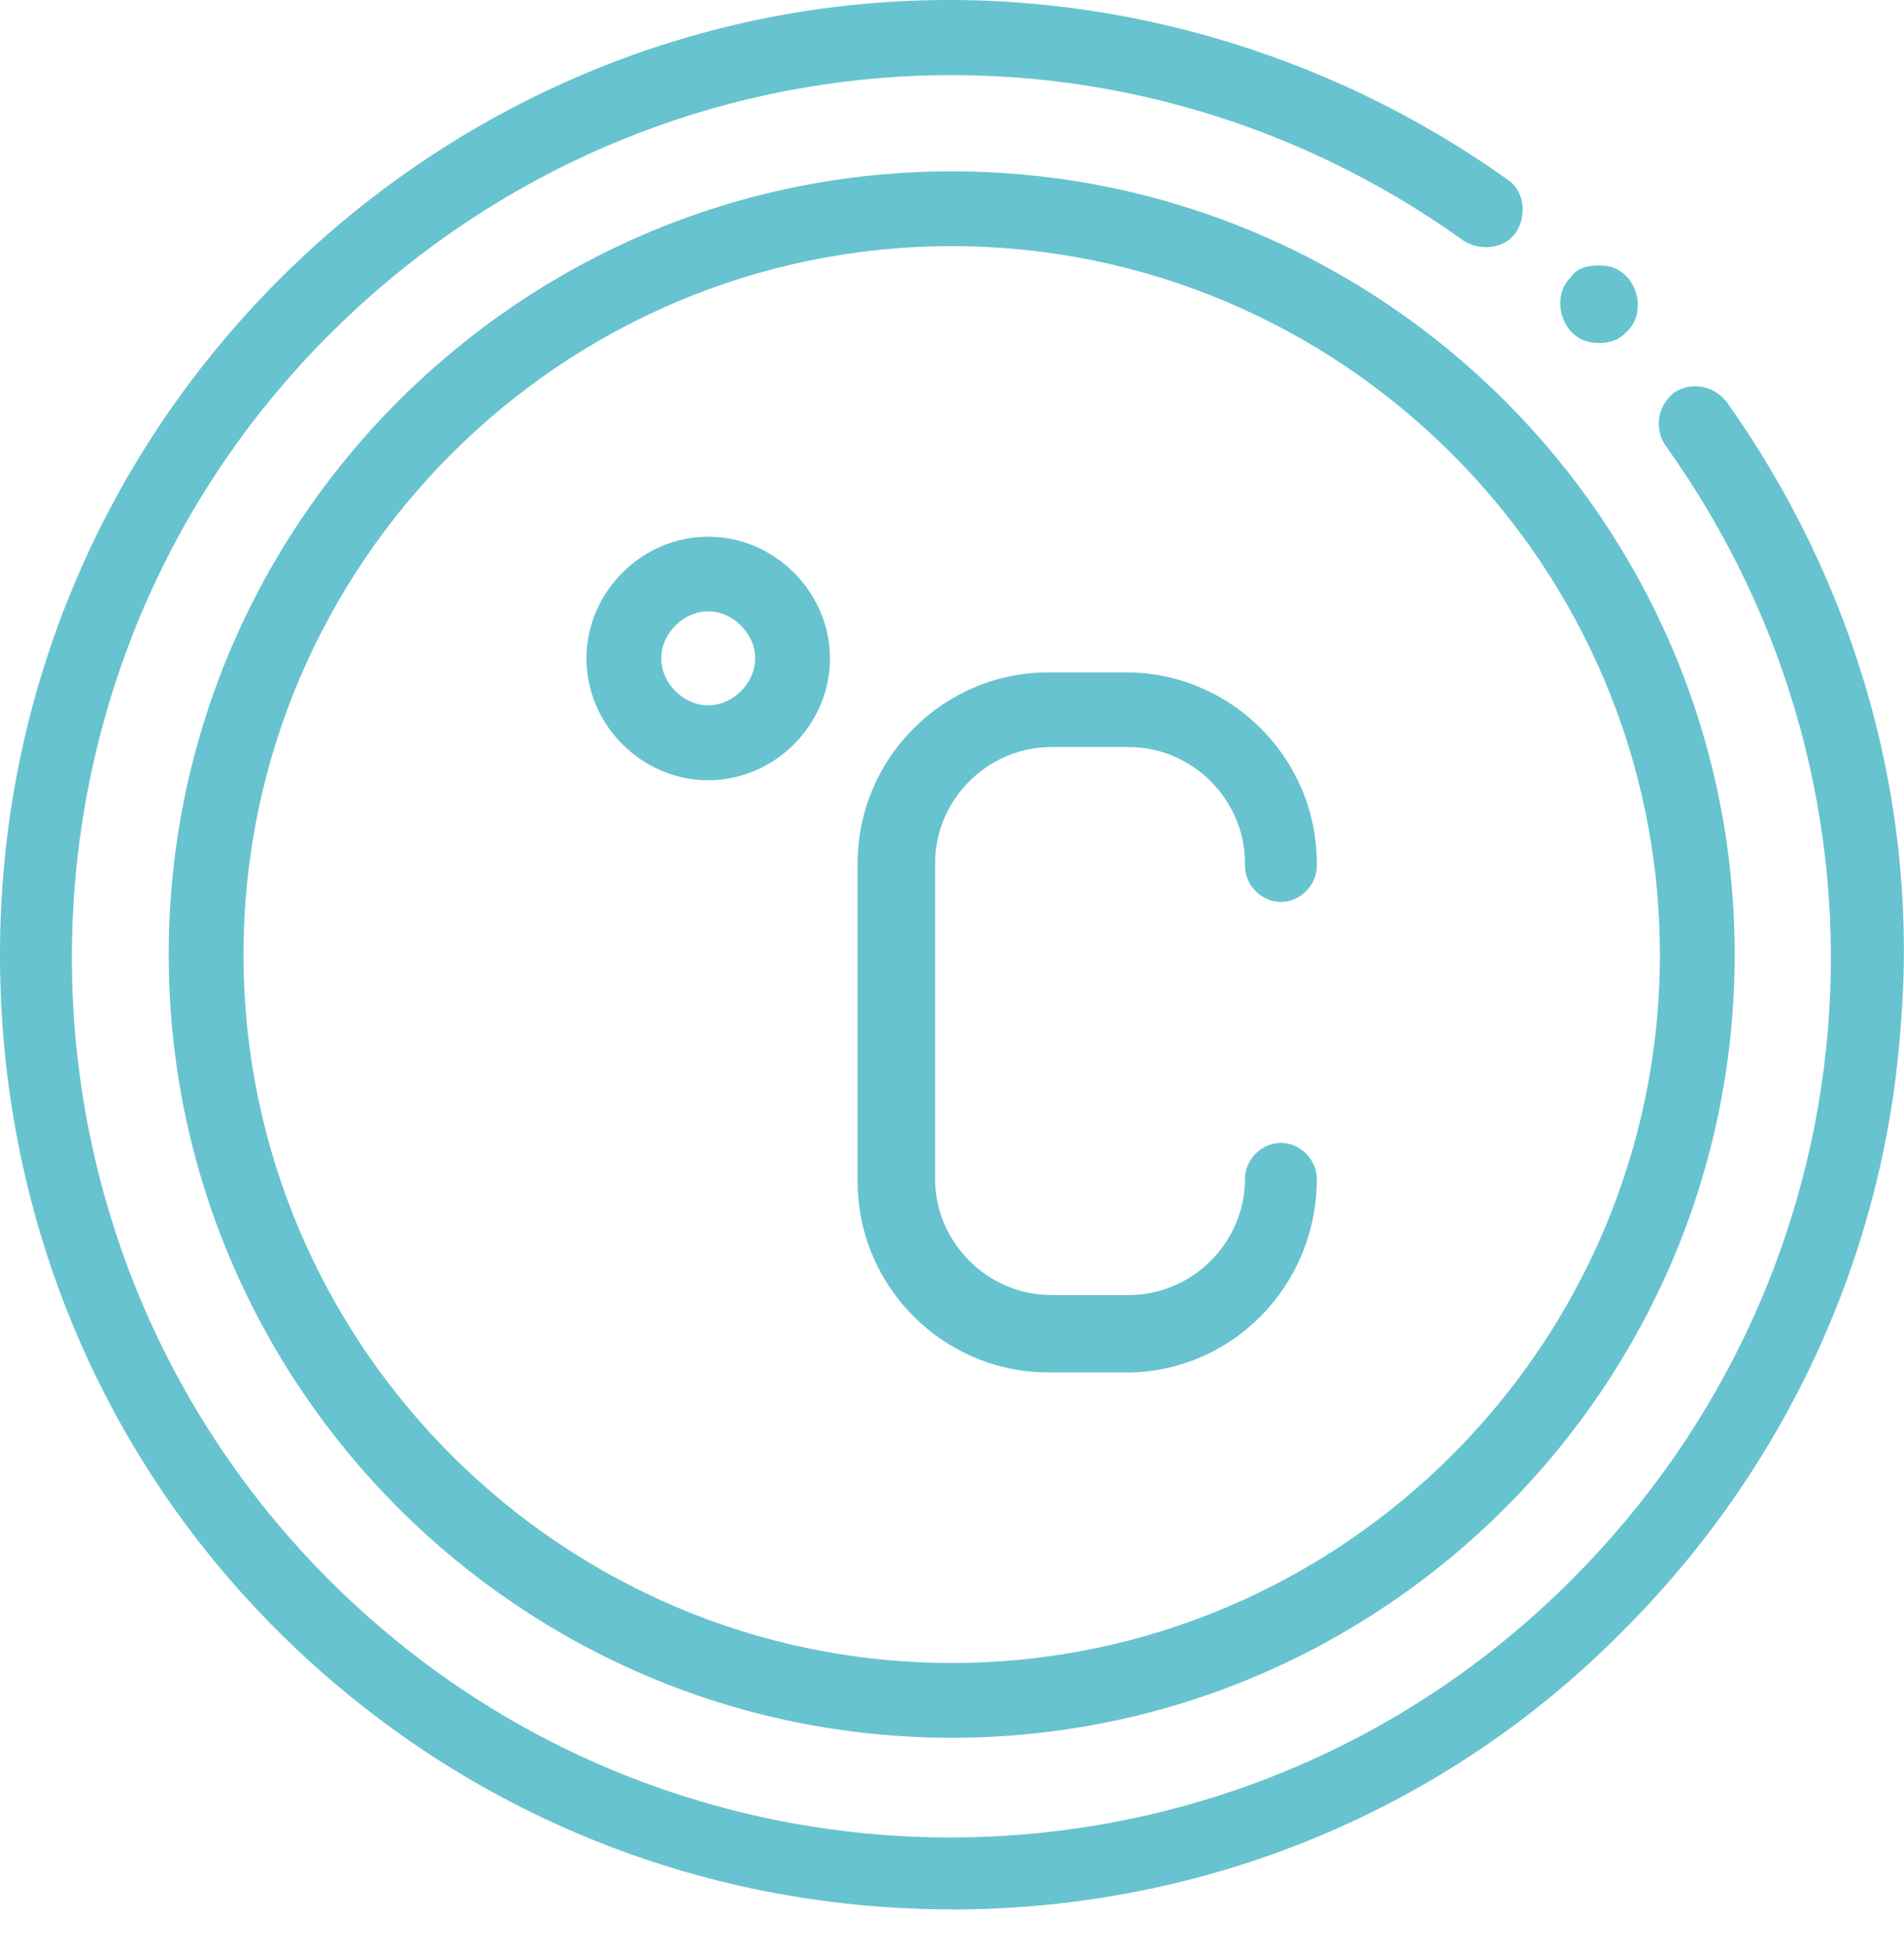
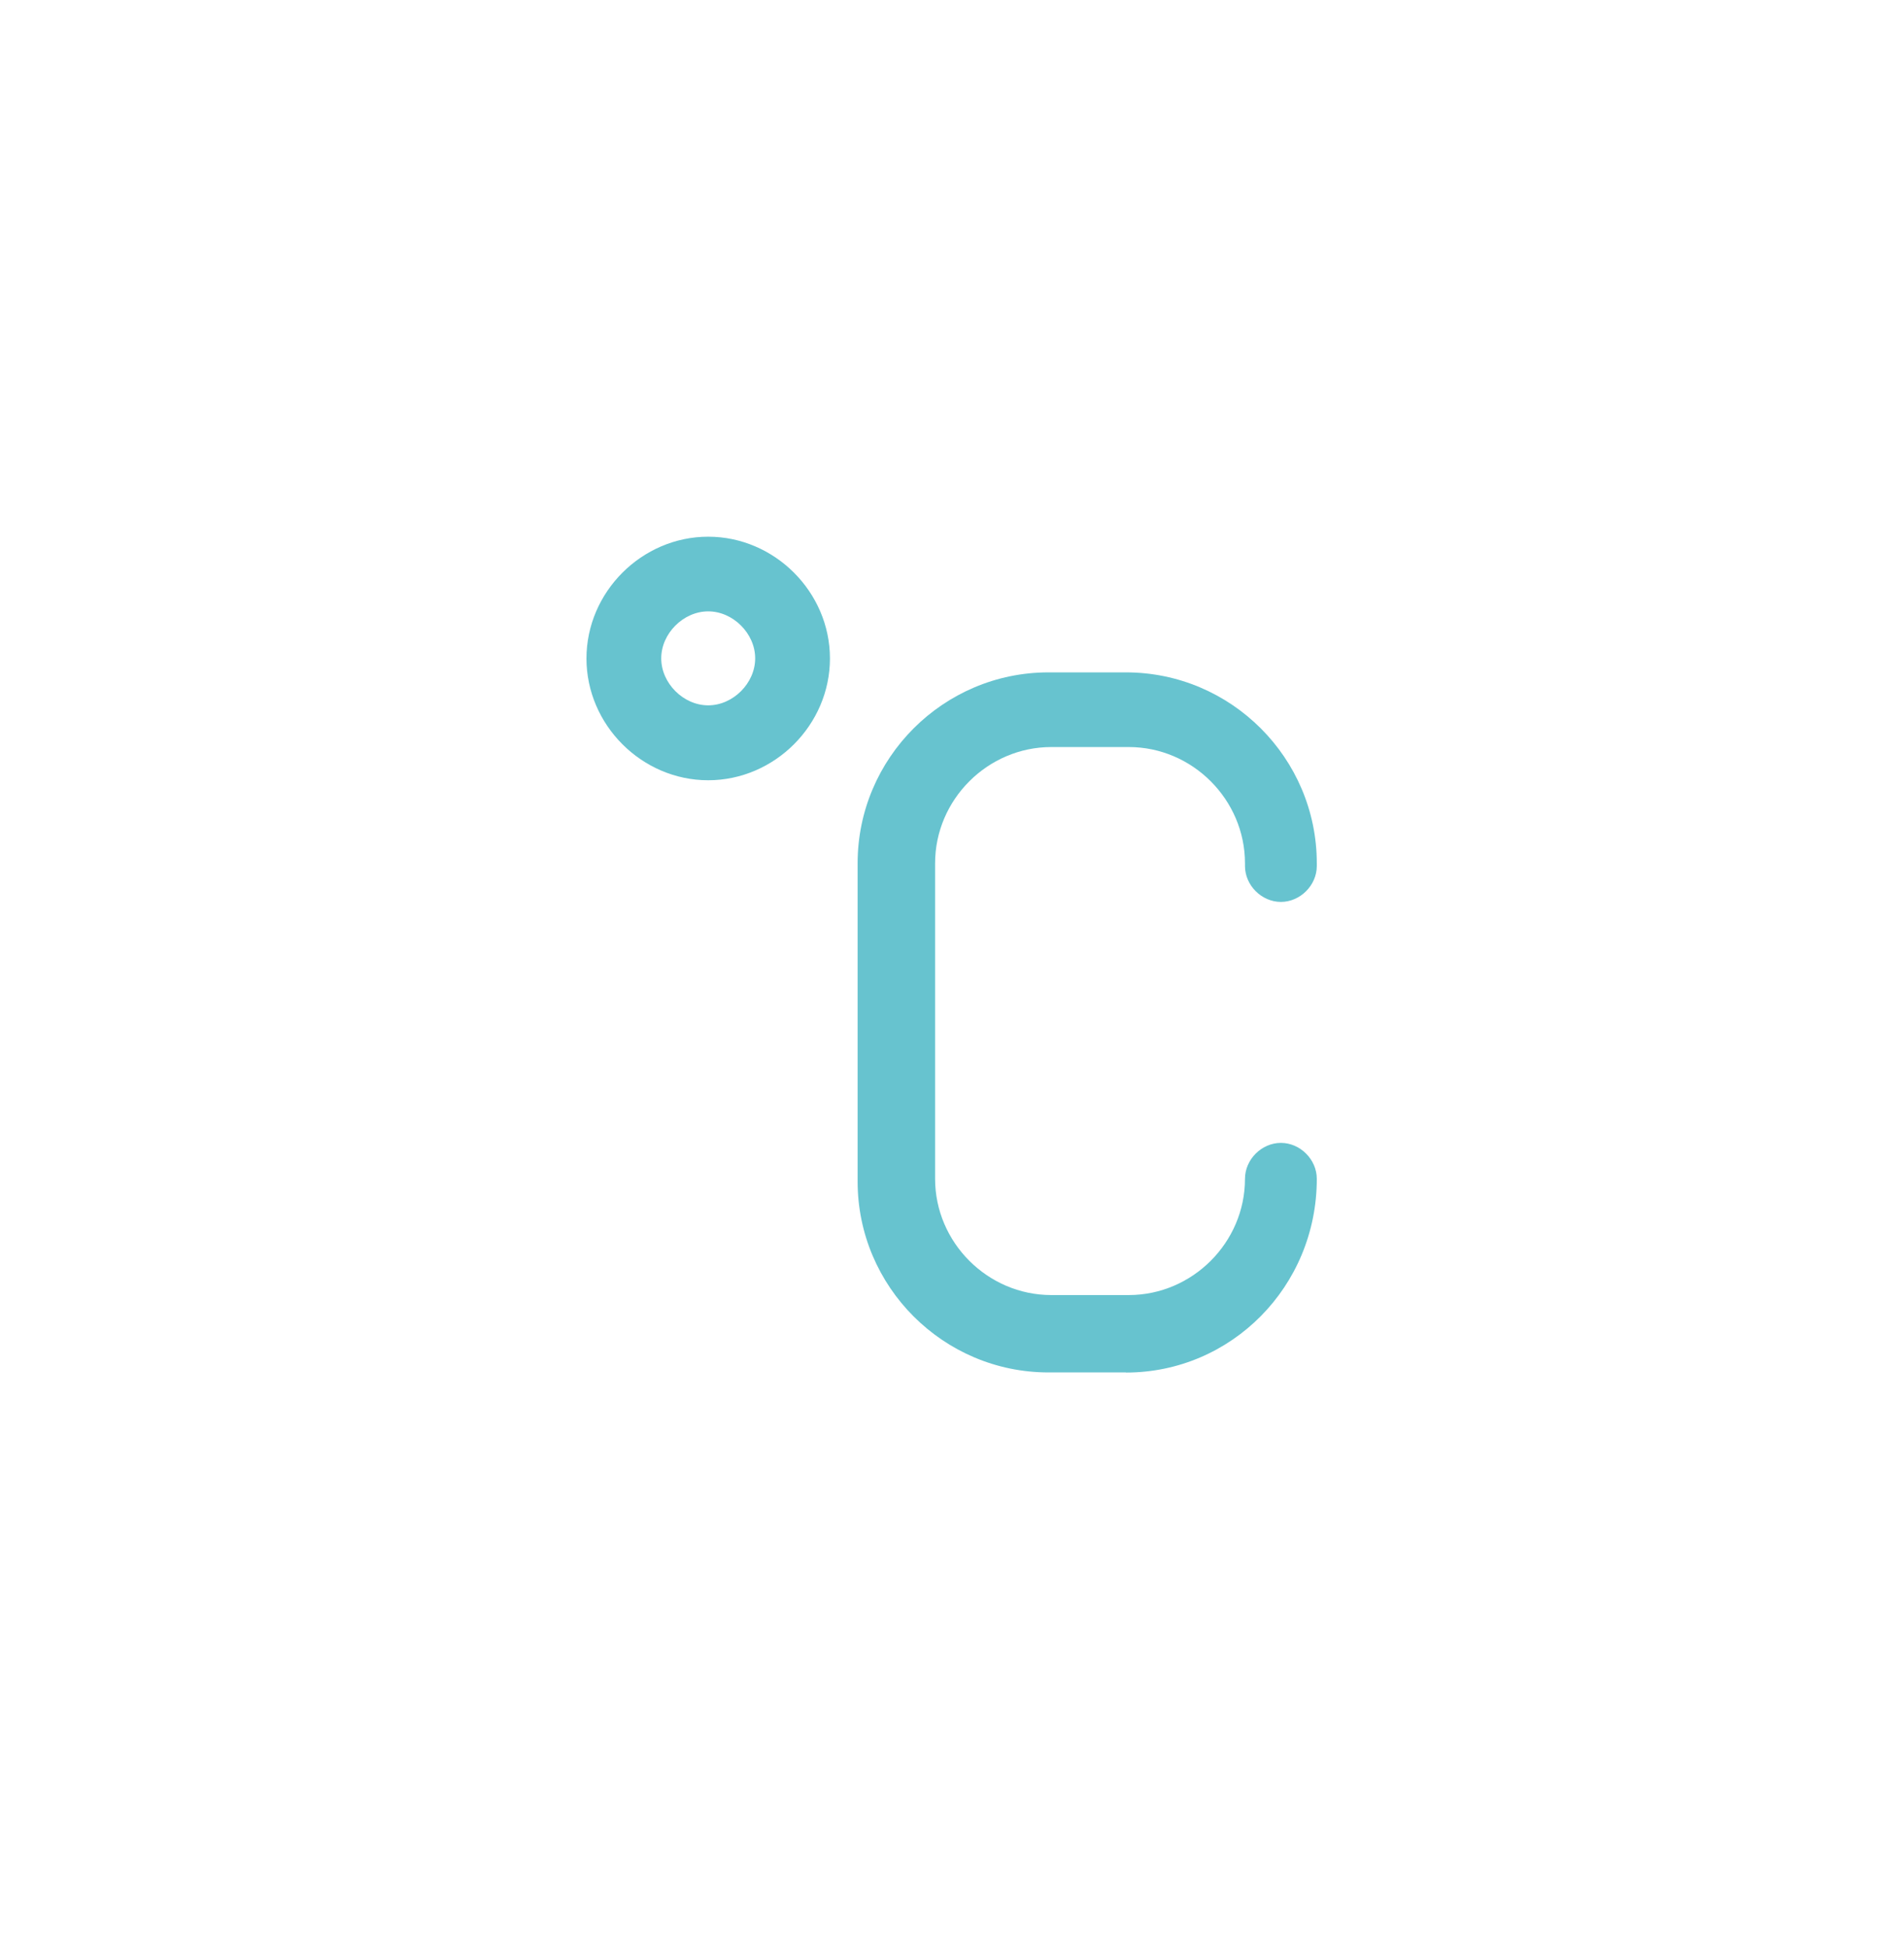
<svg xmlns="http://www.w3.org/2000/svg" id="Laag_1" viewBox="0 0 154.83 158.33">
  <defs>
    <style>.cls-1{fill:#67c3cf;}</style>
  </defs>
-   <path class="cls-1" d="M77.39,155.22c-20.7,0-40.27-8.1-54.89-22.72C7.87,117.87,0,98.3,0,77.6S8.1,37.33,22.72,22.71C35.77,9.66,53.09,1.56,71.54.21c18-1.35,36.22,3.82,51.07,14.4,1.35.9,1.57,2.92.67,4.27-.9,1.35-2.92,1.57-4.27.68C90.44-.91,51.74,2.24,26.77,27.21-1.13,55.1-1.13,100.55,26.77,128.45c27.9,27.9,73.12,27.9,101.01,0,24.97-24.97,28.12-63.67,7.65-92.24-.9-1.35-.68-3.15.67-4.27,1.35-.9,3.15-.67,4.27.68,10.57,14.85,15.75,32.85,14.17,51.07-1.35,18.45-9.45,35.77-22.5,48.82-14.4,14.62-33.97,22.72-54.67,22.72" />
-   <path class="cls-1" d="M77.39,20.01c-31.72,0-57.59,25.87-57.59,57.59s25.87,57.59,57.59,57.59,57.59-25.87,57.59-57.59-25.87-57.59-57.59-57.59M77.39,141.27c-35.1,0-63.67-28.57-63.67-63.67S42.29,13.93,77.39,13.93s63.67,28.57,63.67,63.67-28.57,63.67-63.67,63.67" />
  <path class="cls-1" d="M57.59,49.7c-2.02,0-3.82,1.8-3.82,3.82s1.8,3.82,3.82,3.82,3.82-1.8,3.82-3.82-1.8-3.82-3.82-3.82M57.59,63.43c-5.4,0-9.9-4.5-9.9-9.9s4.5-9.9,9.9-9.9,9.9,4.5,9.9,9.9-4.5,9.9-9.9,9.9" />
  <path class="cls-1" d="M91.56,111.57h-6.3c-8.55,0-15.52-6.97-15.52-15.52v-25.87c0-8.55,6.97-15.52,15.52-15.52h6.3c8.55,0,15.52,6.97,15.52,15.52v.22c0,1.57-1.35,2.92-2.92,2.92s-2.92-1.35-2.92-2.92v-.22c0-5.17-4.27-9.45-9.45-9.45h-6.3c-5.17,0-9.45,4.27-9.45,9.45v25.65c0,5.17,4.27,9.45,9.45,9.45h6.3c5.17,0,9.45-4.27,9.45-9.45,0-1.57,1.35-2.92,2.92-2.92s2.92,1.35,2.92,2.92c0,8.77-6.97,15.75-15.52,15.75" />
-   <path class="cls-1" d="M130.03,27.88c-.9,0-1.57-.22-2.25-.9-.45-.45-.9-1.35-.9-2.25s.23-1.57.9-2.25c.45-.68,1.35-.9,2.25-.9s1.57.22,2.25.9c.45.45.9,1.35.9,2.25s-.22,1.57-.9,2.25c-.67.68-1.35.9-2.25.9" />
</svg>